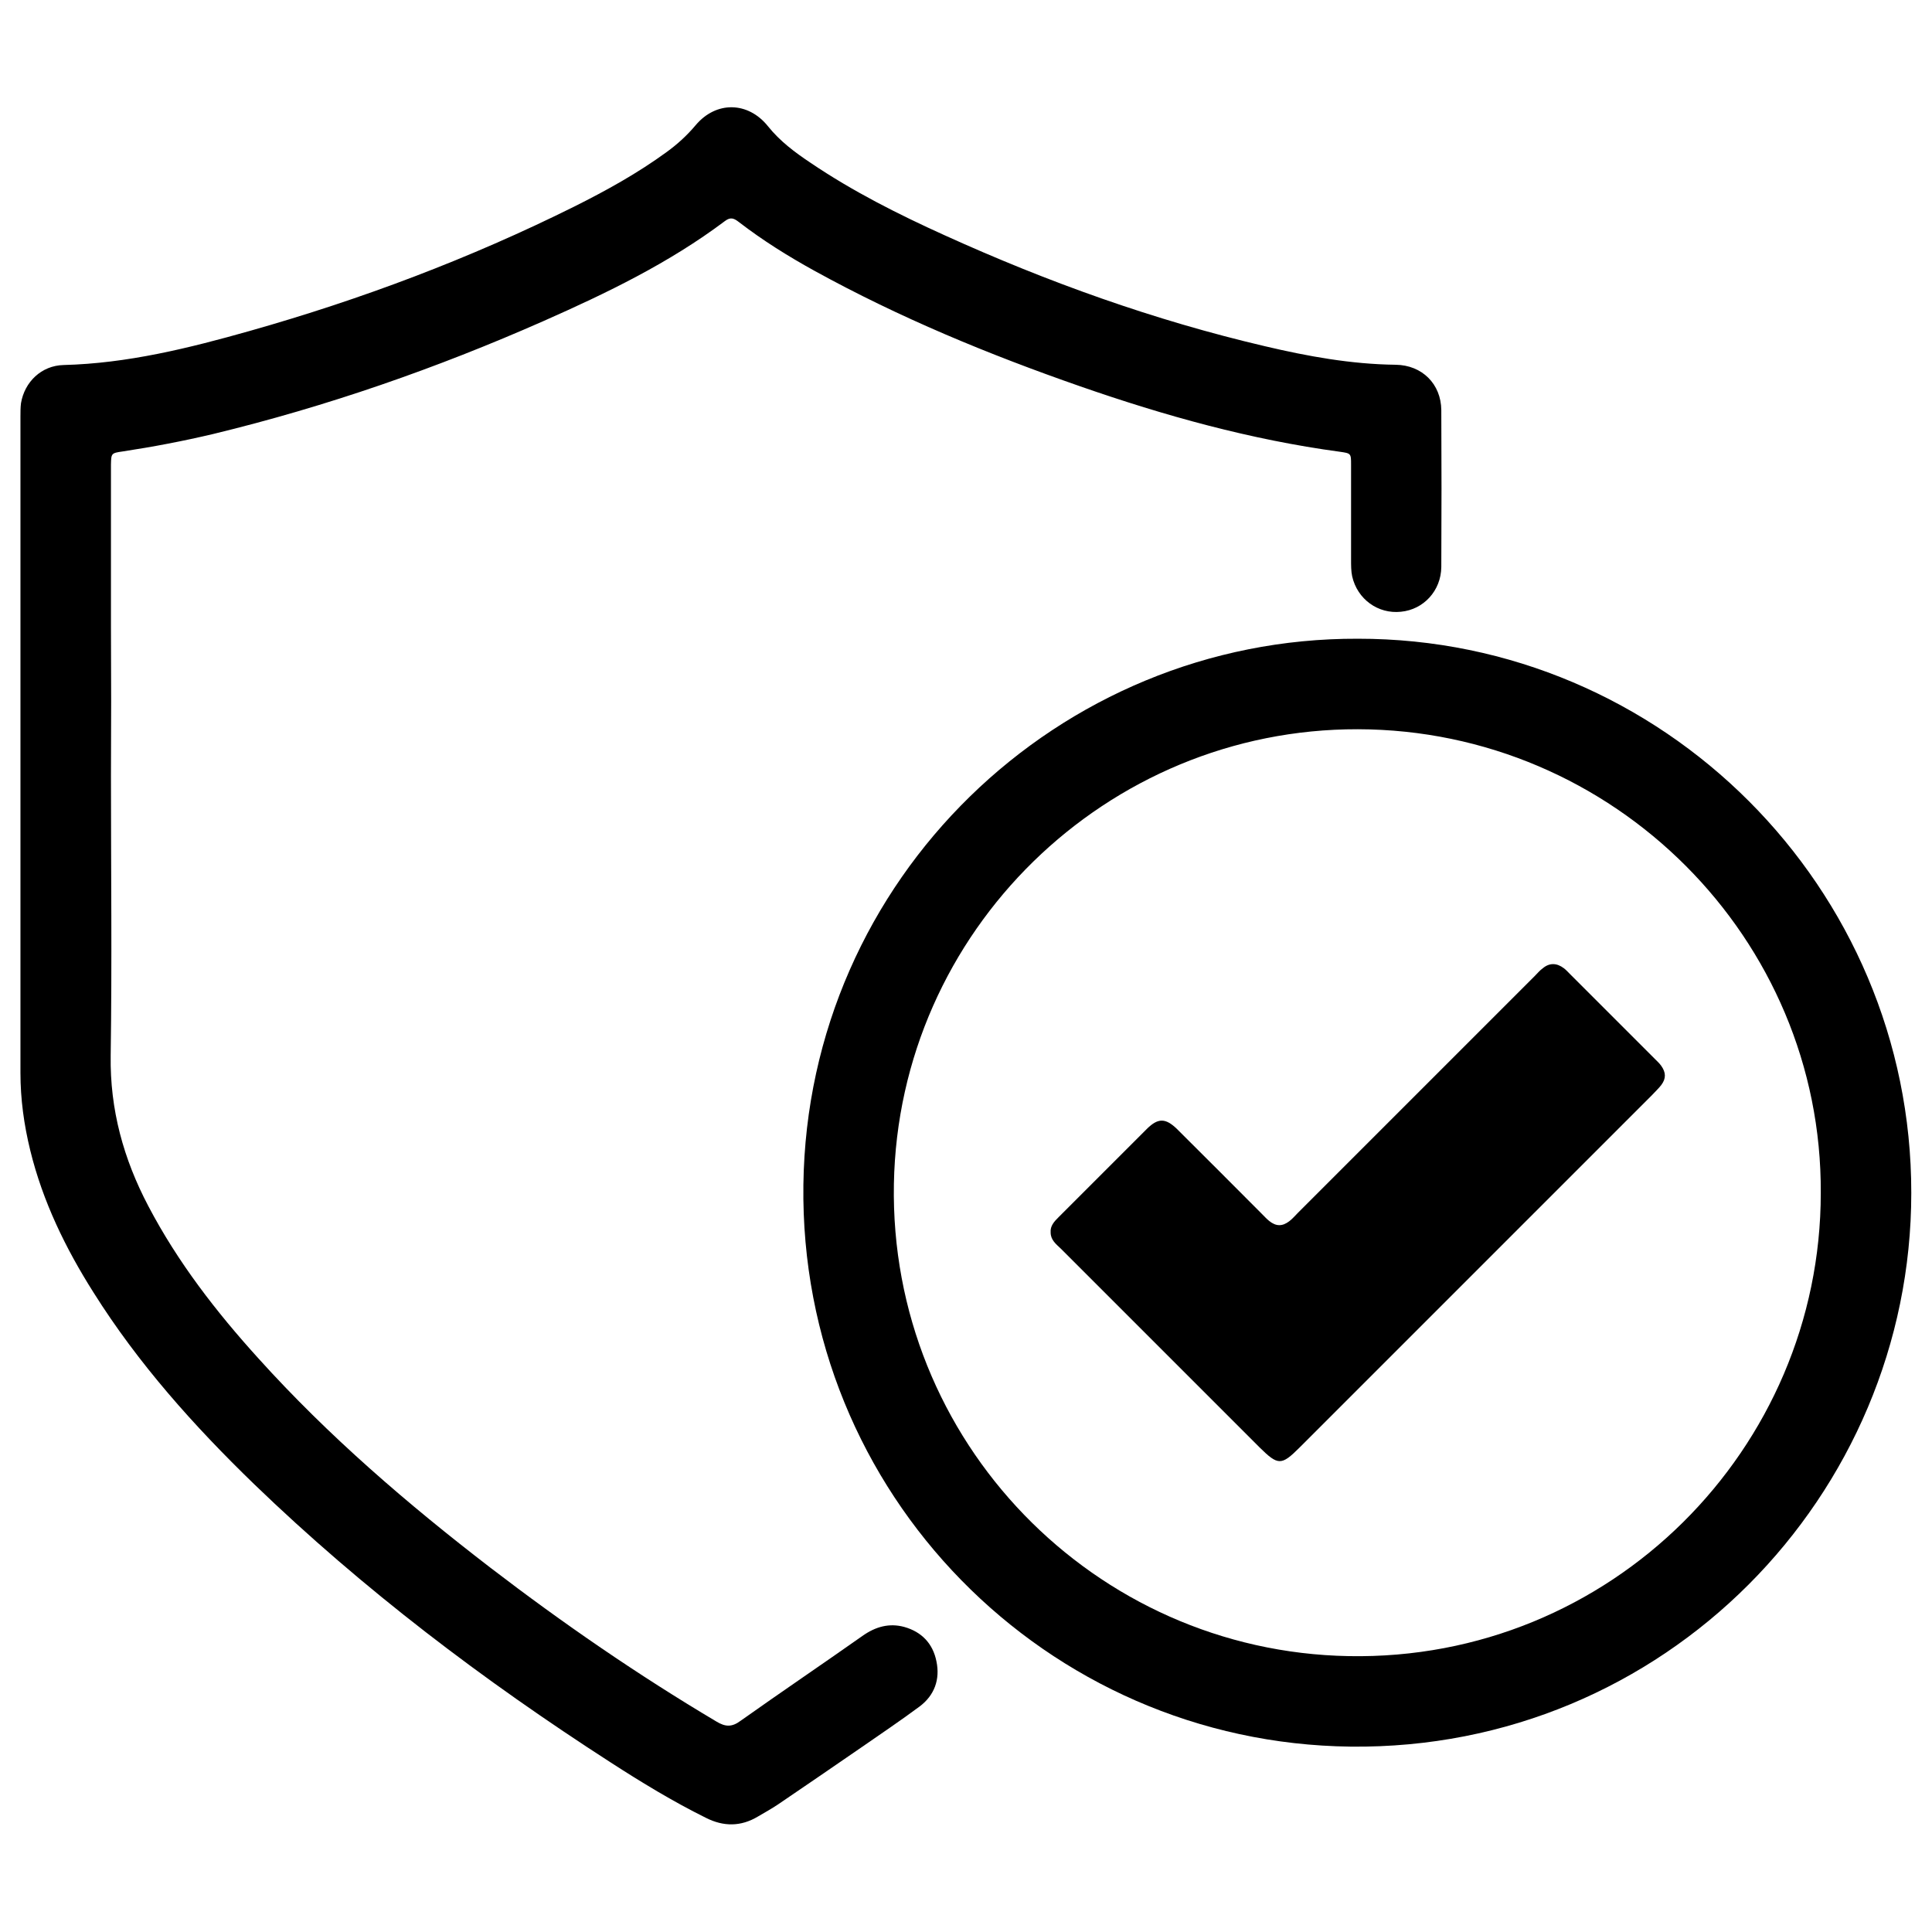
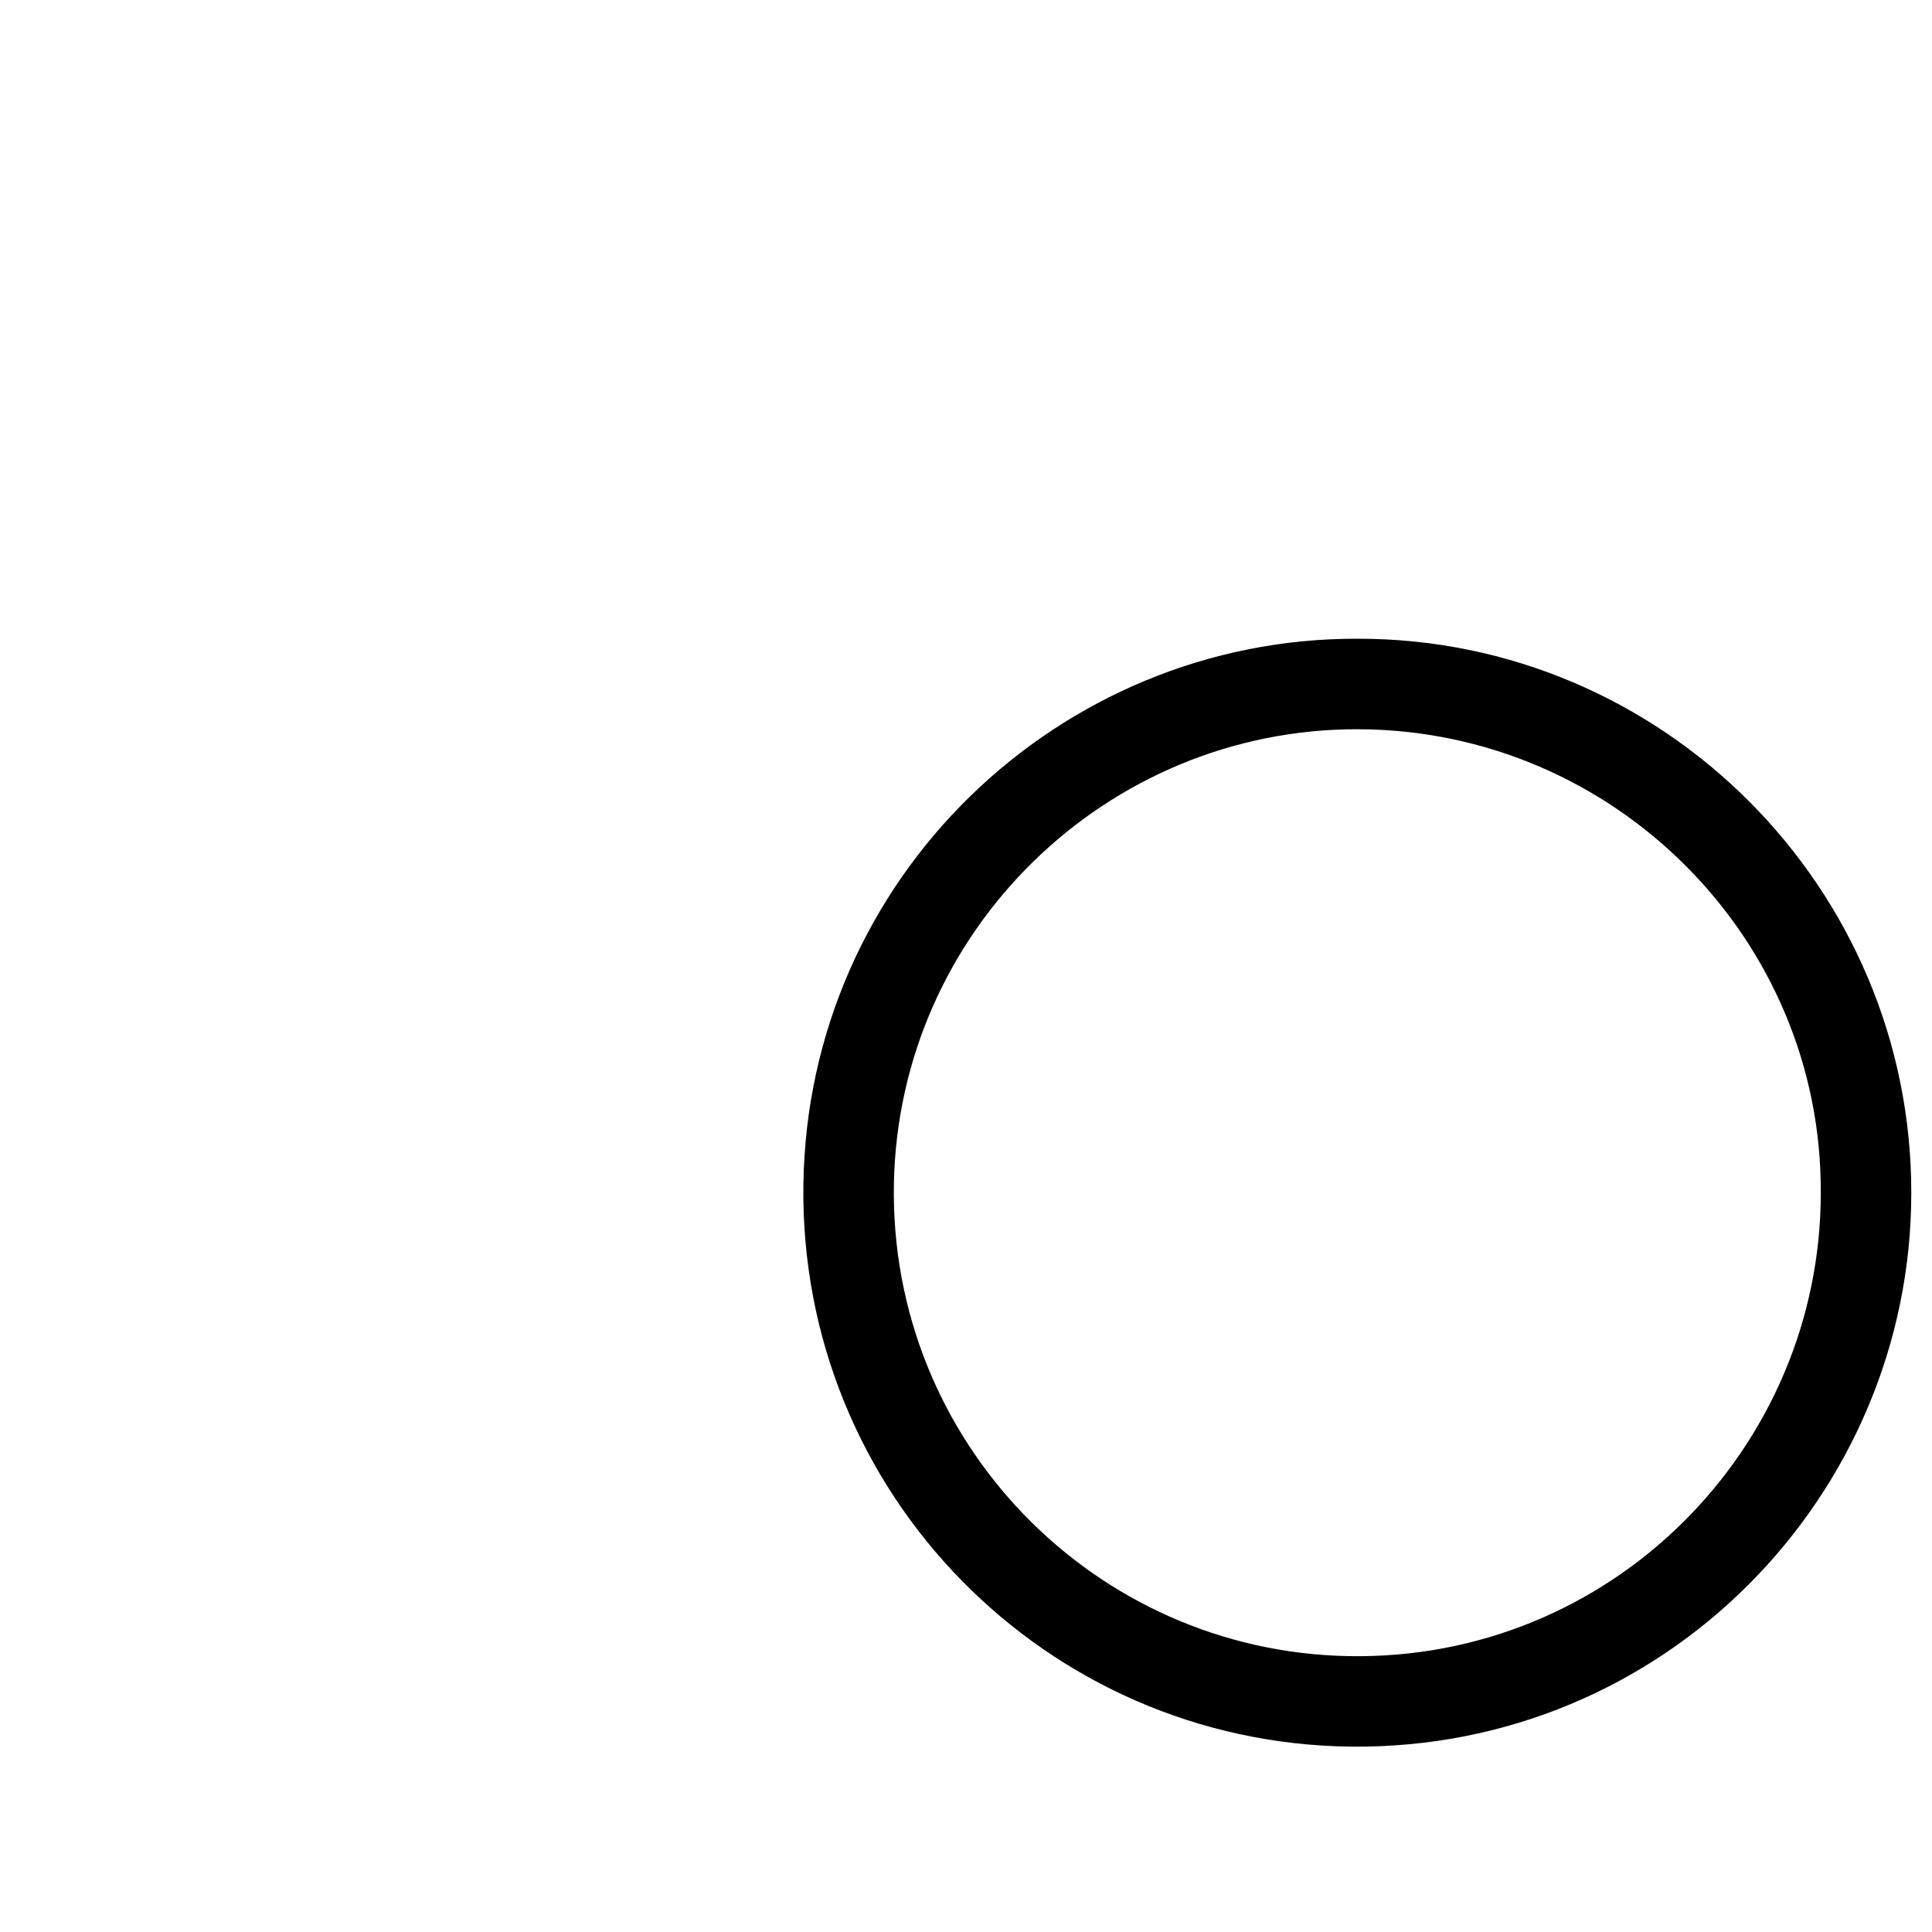
<svg xmlns="http://www.w3.org/2000/svg" version="1.1" id="Ebene_1" x="0px" y="0px" viewBox="0 0 708.7 708.7" style="enable-background:new 0 0 708.7 708.7;" xml:space="preserve">
  <g>
-     <path d="M40.7,284.6c0,34.2,0.4,68.4-0.1,102.6c-0.3,19.8,4.7,37.9,13.8,55.2c10.8,20.6,24.9,38.8,40.4,55.9   c25.7,28.5,54.7,53.4,85,76.7c26.6,20.4,54.2,39.4,83,56.5c3.3,2,5.7,2.1,8.9-0.3c14.8-10.5,29.9-20.7,44.8-31.2   c4.7-3.3,9.7-4.7,15.2-3.2c6.4,1.8,10.5,6.1,11.8,12.6c1.4,6.6-0.7,12.5-6.2,16.6c-7,5.2-14.3,10.1-21.5,15.1   c-10.1,7-20.3,13.9-30.4,20.8c-2.4,1.6-4.9,3-7.3,4.4c-6.3,3.8-12.7,3.8-19.2,0.5c-12.1-6-23.6-13-34.9-20.3   c-46.7-30.1-90.8-63.5-130.8-102.1c-22.1-21.4-42.5-44.2-58.9-70.3C24.1,458,15.7,440.8,11.1,422c-2.3-9.4-3.6-18.8-3.6-28.5   c0-80.2,0-160.4,0-240.6c0-1.7,0-3.4,0.2-5c1.3-7.8,7.5-13.8,15.6-14c23.5-0.6,46-6.2,68.3-12.5c41-11.6,80.8-26.6,119-45.6   c11.8-5.9,23.2-12.2,33.9-20c4-2.9,7.5-6.1,10.7-9.9c7.5-8.9,19.2-8.7,26.5,0.4c4.4,5.5,9.9,9.6,15.6,13.4   c15.5,10.5,32.2,18.9,49.2,26.6c37.9,17.2,76.9,31.2,117.5,40.7c15.7,3.7,31.6,6.6,47.9,6.8c9.8,0.1,16.7,7.1,16.8,16.6   c0.1,19.2,0.1,38.4,0,57.6c-0.1,8.7-6.5,15.6-14.8,16.4c-8.4,0.9-16-4.6-17.9-13c-0.4-1.9-0.4-4-0.4-6c0-11.6,0-23.2,0-34.9   c0-4.2,0-4.2-4.2-4.8c-32.6-4.4-64.2-13.2-95.2-24c-33.6-11.7-66.3-25.2-97.5-42.4c-9.6-5.3-18.9-11.1-27.6-17.8   c-1.7-1.3-3-2.1-5.2-0.4c-20.5,15.4-43.3,26.4-66.6,36.7c-39.2,17.3-79.4,31.3-121.1,41.4c-11,2.6-22,4.7-33.2,6.4   c-4.2,0.6-4.2,0.7-4.3,4.8c0,19.9,0,39.8,0,59.6C40.8,248.3,40.8,266.5,40.7,284.6L40.7,284.6z" />
    <path d="M498.1,234.3c-109.7-0.4-201.9,87.9-203.4,200.3c-1.5,113.3,89.1,204.8,200.7,206.1c115.2,1.3,205.7-92.2,205.7-203.1   C701.2,325.6,609.9,234.2,498.1,234.3L498.1,234.3z M494.7,607.5c-93.3-1.7-168.5-78.8-166.8-173.2c1.7-92.8,78-167,170.2-166.8   c93.9,0.2,170.3,76.8,169.8,170.1C667.9,531.5,590.8,609.3,494.7,607.5L494.7,607.5z" />
-     <path d="M385.4,452.1c-0.2-2.4,1.3-4,2.9-5.6c5.5-5.5,11-11,16.4-16.4c5.4-5.4,10.7-10.7,16.1-16.1c4-3.9,6.7-3.9,10.8,0   c10.4,10.3,20.7,20.7,31.1,31.1c1,1,1.9,2,2.9,2.8c2.5,2,4.8,2,7.3,0.1c1.2-0.9,2.2-2.1,3.3-3.2c28.9-28.9,57.9-57.9,86.8-86.8   c1-1,1.8-2,2.9-2.8c2.5-2.1,5.2-2,7.8,0c0.8,0.6,1.5,1.4,2.2,2.1c10.4,10.4,20.7,20.7,31.1,31.1c0.8,0.8,1.7,1.6,2.4,2.6   c1.7,2.4,1.8,4.6,0,7c-1,1.3-2.3,2.5-3.4,3.7c-43.1,43.1-86.2,86.2-129.3,129.3c-6.7,6.7-7.9,6.6-14.7-0.1   c-24.3-24.3-48.6-48.6-72.9-72.9C387.3,456.3,385.4,454.8,385.4,452.1L385.4,452.1z" />
  </g>
</svg>